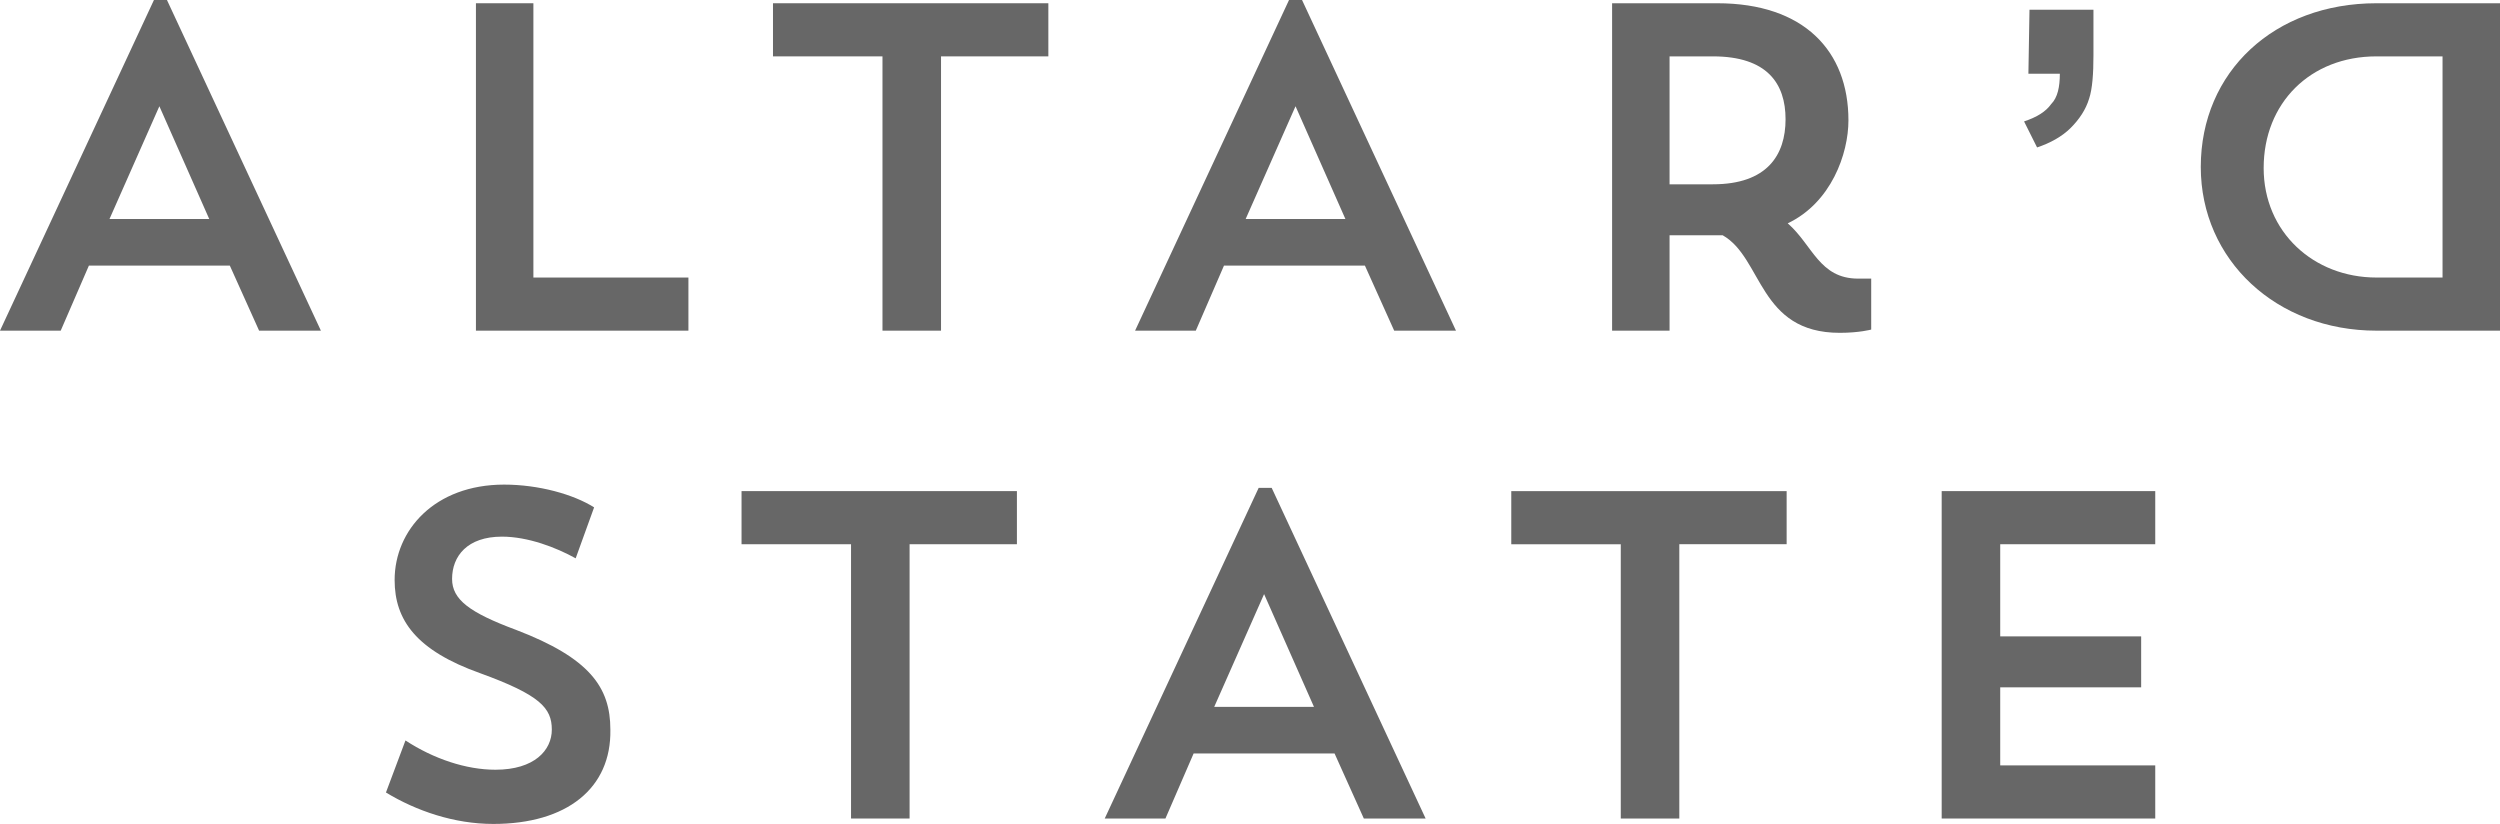
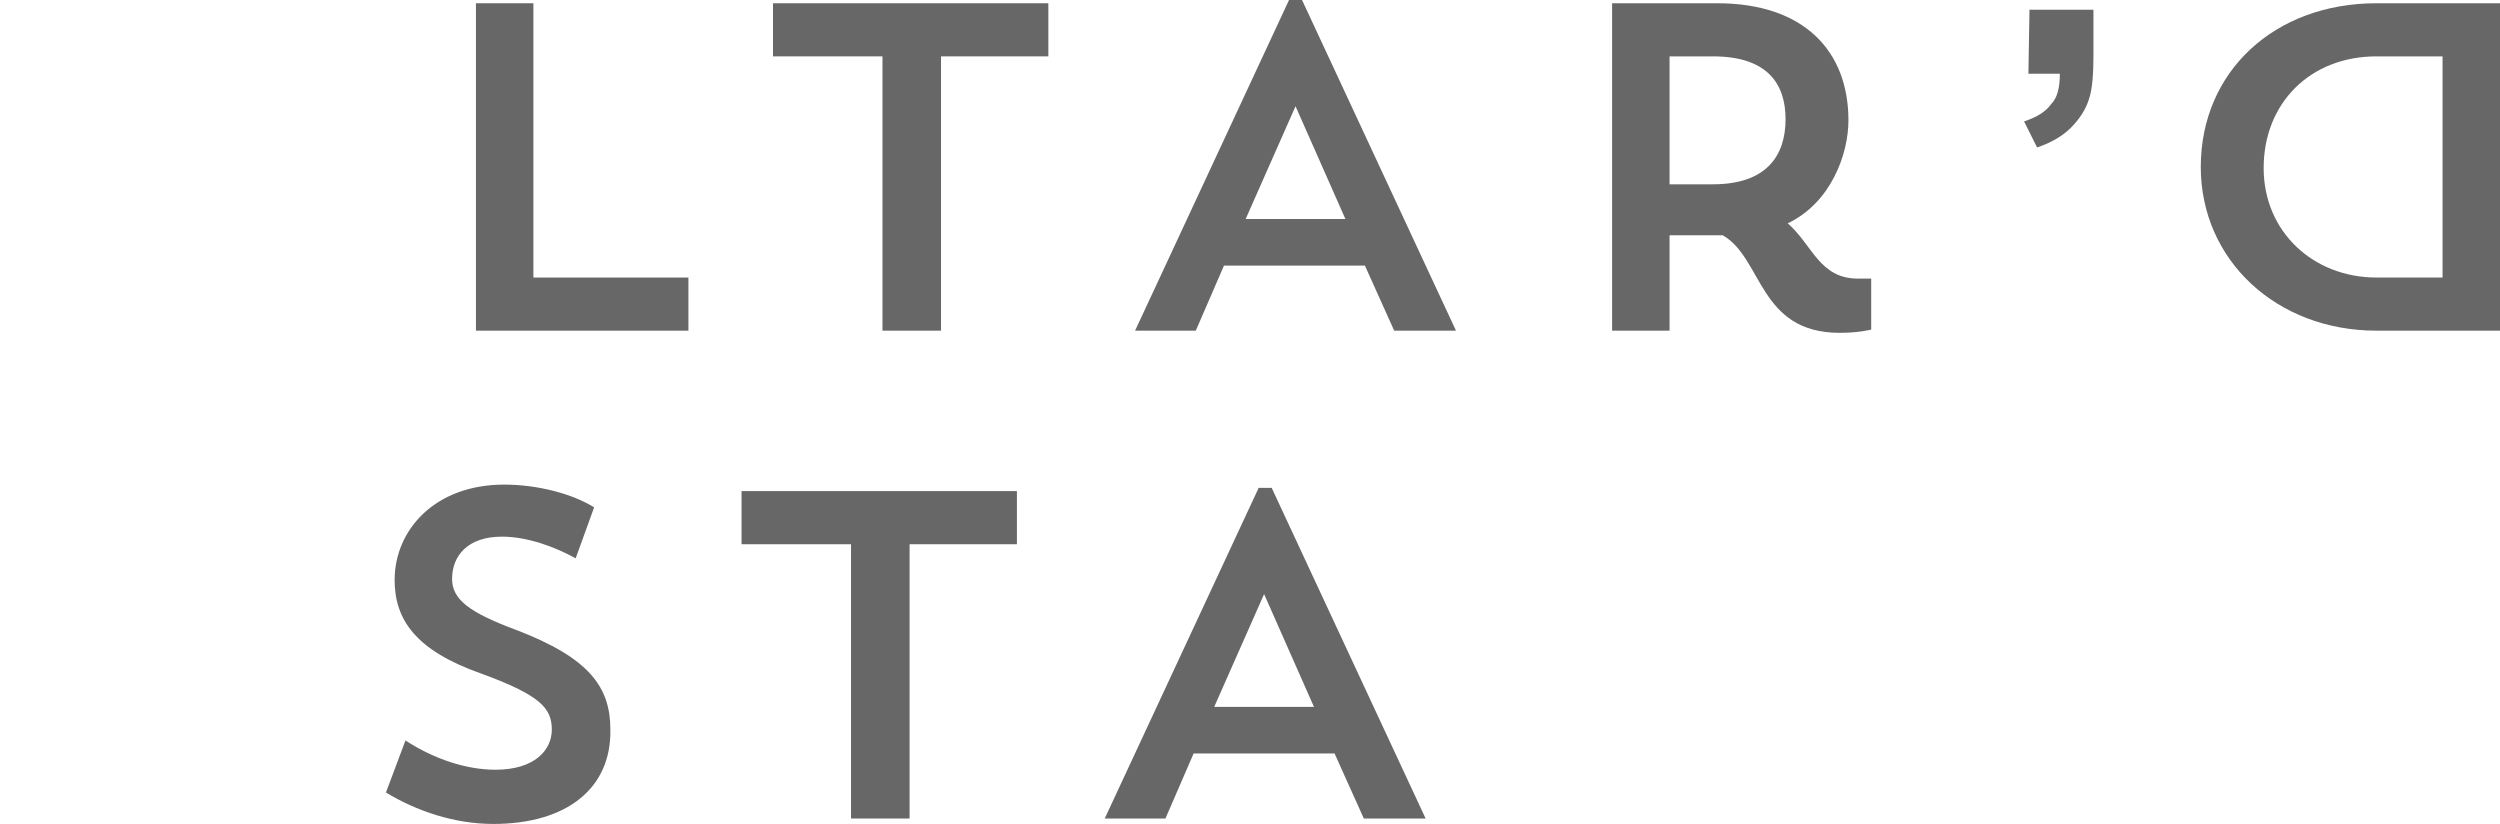
<svg xmlns="http://www.w3.org/2000/svg" version="1.1" id="Layer_1" x="0px" y="0px" viewBox="0 0 230.6 76" style="enable-background:new 0 0 230.6 76;" xml:space="preserve">
  <style type="text/css">
	.st0{fill:#676767;}
</style>
  <g>
    <g>
      <path class="st0" d="M187.2,0.9h5.9v4.2c0,1.7-0.1,3.1-0.4,4c-0.3,1-0.9,1.9-1.7,2.7s-1.9,1.4-3.1,1.8l-1.2-2.4    c1.2-0.4,2-0.9,2.5-1.6C189.8,9,190,8,190,6.8h-2.9L187.2,0.9L187.2,0.9z" />
    </g>
    <g>
-       <path class="st0" d="M5.6,30.5H0L14.2,0h1.2l14.2,30.5h-5.7l-2.7-6h-13L5.6,30.5z M10.1,20.2h9.2L14.7,9.8L10.1,20.2z" />
      <path class="st0" d="M43.9,0.3h5.3v25.3h14.3v4.9H43.9V0.3z" />
      <path class="st0" d="M71.3,0.3h25.4v4.9h-9.9v25.3h-5.4V5.2H71.3V0.3z" />
      <path class="st0" d="M110.3,30.5h-5.6L118.9,0h1.2l14.2,30.5h-5.7l-2.7-6h-13L110.3,30.5z M114.9,20.2h9.2l-4.6-10.4L114.9,20.2z" />
      <path class="st0" d="M148.7,0.3h9.7c8,0,12.1,4.4,12.1,10.8c0,3.1-1.6,7.6-5.6,9.5c2.3,2,2.9,5.1,6.5,5.1h1.2v4.7    c0,0-1.1,0.3-2.9,0.3c-7.5,0-7.1-6.9-10.8-9c-0.5,0-1,0-1.6,0H154v8.8h-5.3V0.3z M154,5.2V17h4c5,0,6.7-2.7,6.7-6S163,5.2,158,5.2    H154z" />
      <path class="st0" d="M230.6,30.5h-11.4C210,30.5,203,24,203,15.4c0-8.8,6.8-15.1,16.2-15.1h11.4V30.5z M219.2,5.2    c-6.1,0-10.4,4.3-10.4,10.3c0,5.9,4.6,10.1,10.4,10.1h6.1V5.2H219.2z" />
      <path class="st0" d="M45.5,76c-3.6,0-7.1-1.2-9.9-2.9l1.8-4.8C40,70,43,71,45.7,71c3.6,0,5.2-1.8,5.2-3.7c0-2-1.1-3.2-6.6-5.2    c-5.9-2.1-7.9-4.9-7.9-8.6c0-4.6,3.7-8.8,10.1-8.8c3.2,0,6.4,0.9,8.3,2.1l-1.7,4.7c-1.8-1-4.4-2-6.8-2c-3.2,0-4.6,1.8-4.6,3.9    c0,1.9,1.6,3.1,5.9,4.7c6.8,2.6,8.7,5.3,8.7,9.2C56.4,72.7,52.3,76,45.5,76z" />
      <path class="st0" d="M68.4,45.3h25.4v4.9h-9.9v25.3h-5.4V50.2H68.4V45.3z" />
      <path class="st0" d="M107.5,75.5h-5.6L116.1,45h1.2l14.2,30.5h-5.7l-2.7-6h-13L107.5,75.5z M112,65.2h9.2l-4.6-10.4L112,65.2z" />
-       <path class="st0" d="M139.4,45.3h25.4v4.9h-9.9v25.3h-5.4V50.2h-10.1V45.3z" />
-       <path class="st0" d="M179.1,45.3h19.7v4.9h-14.3v8.5h13v4.7h-13v7.2h14.3v4.9h-19.7V45.3z" />
    </g>
  </g>
</svg>